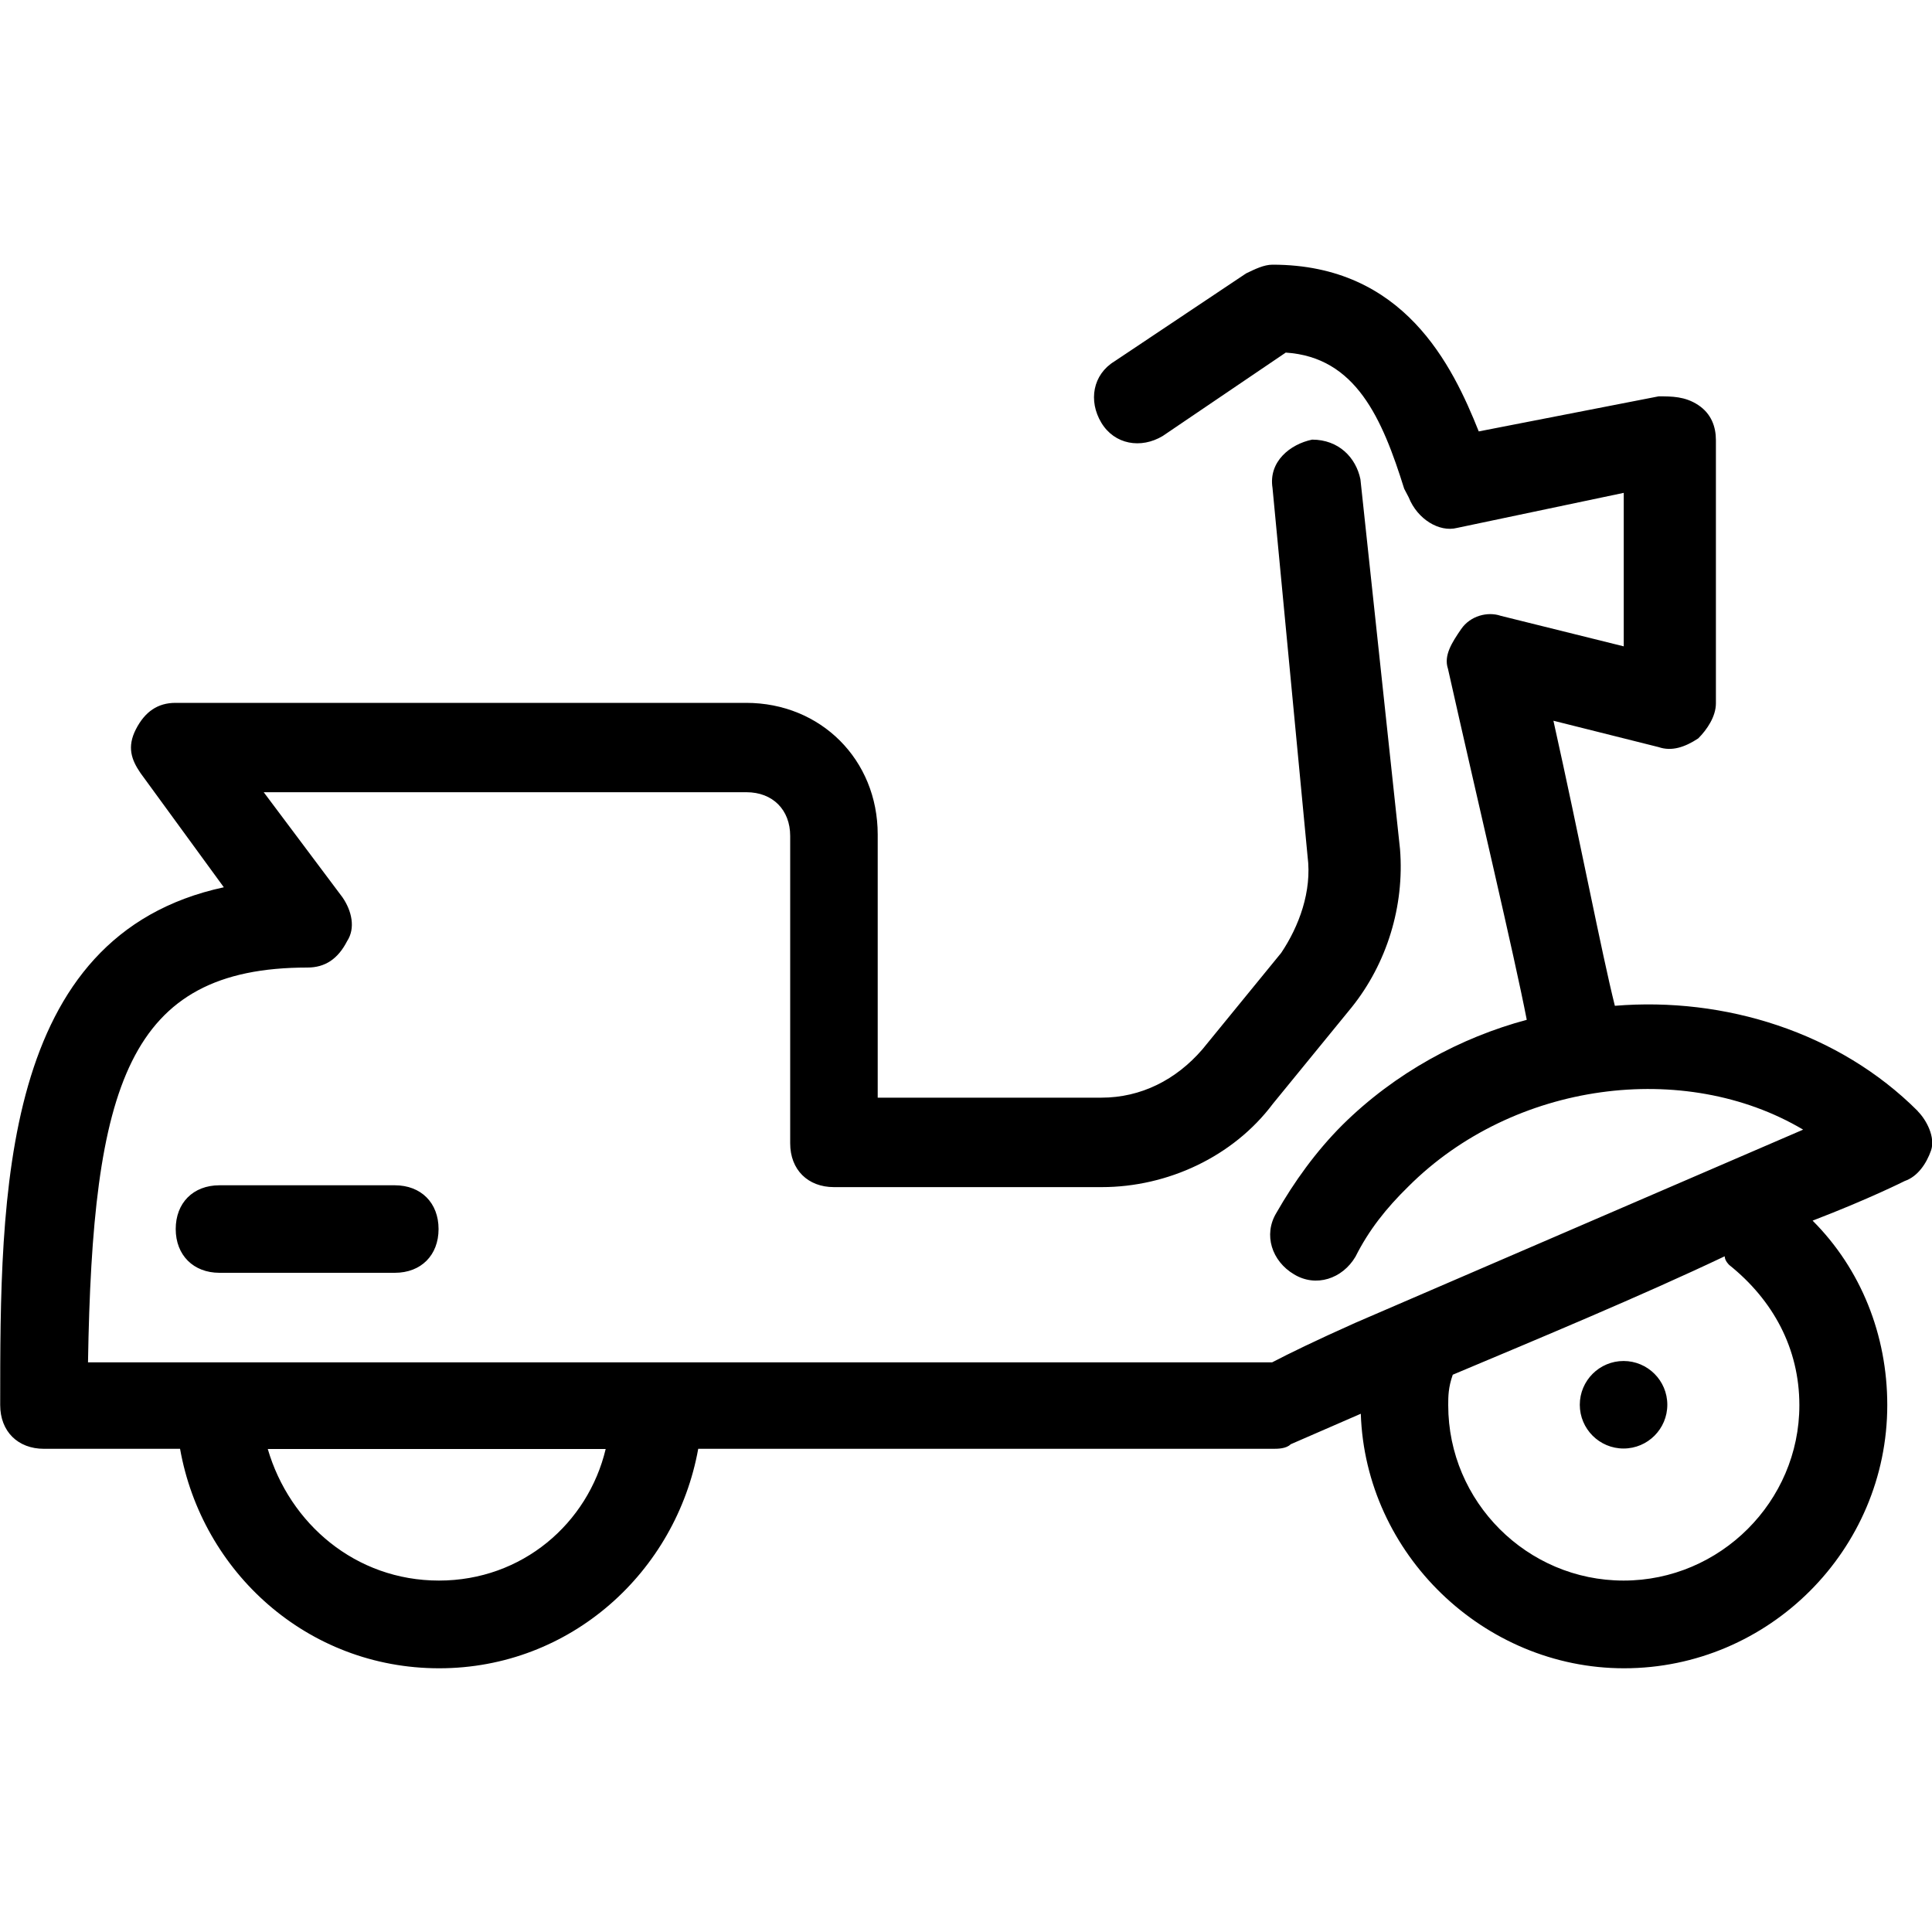
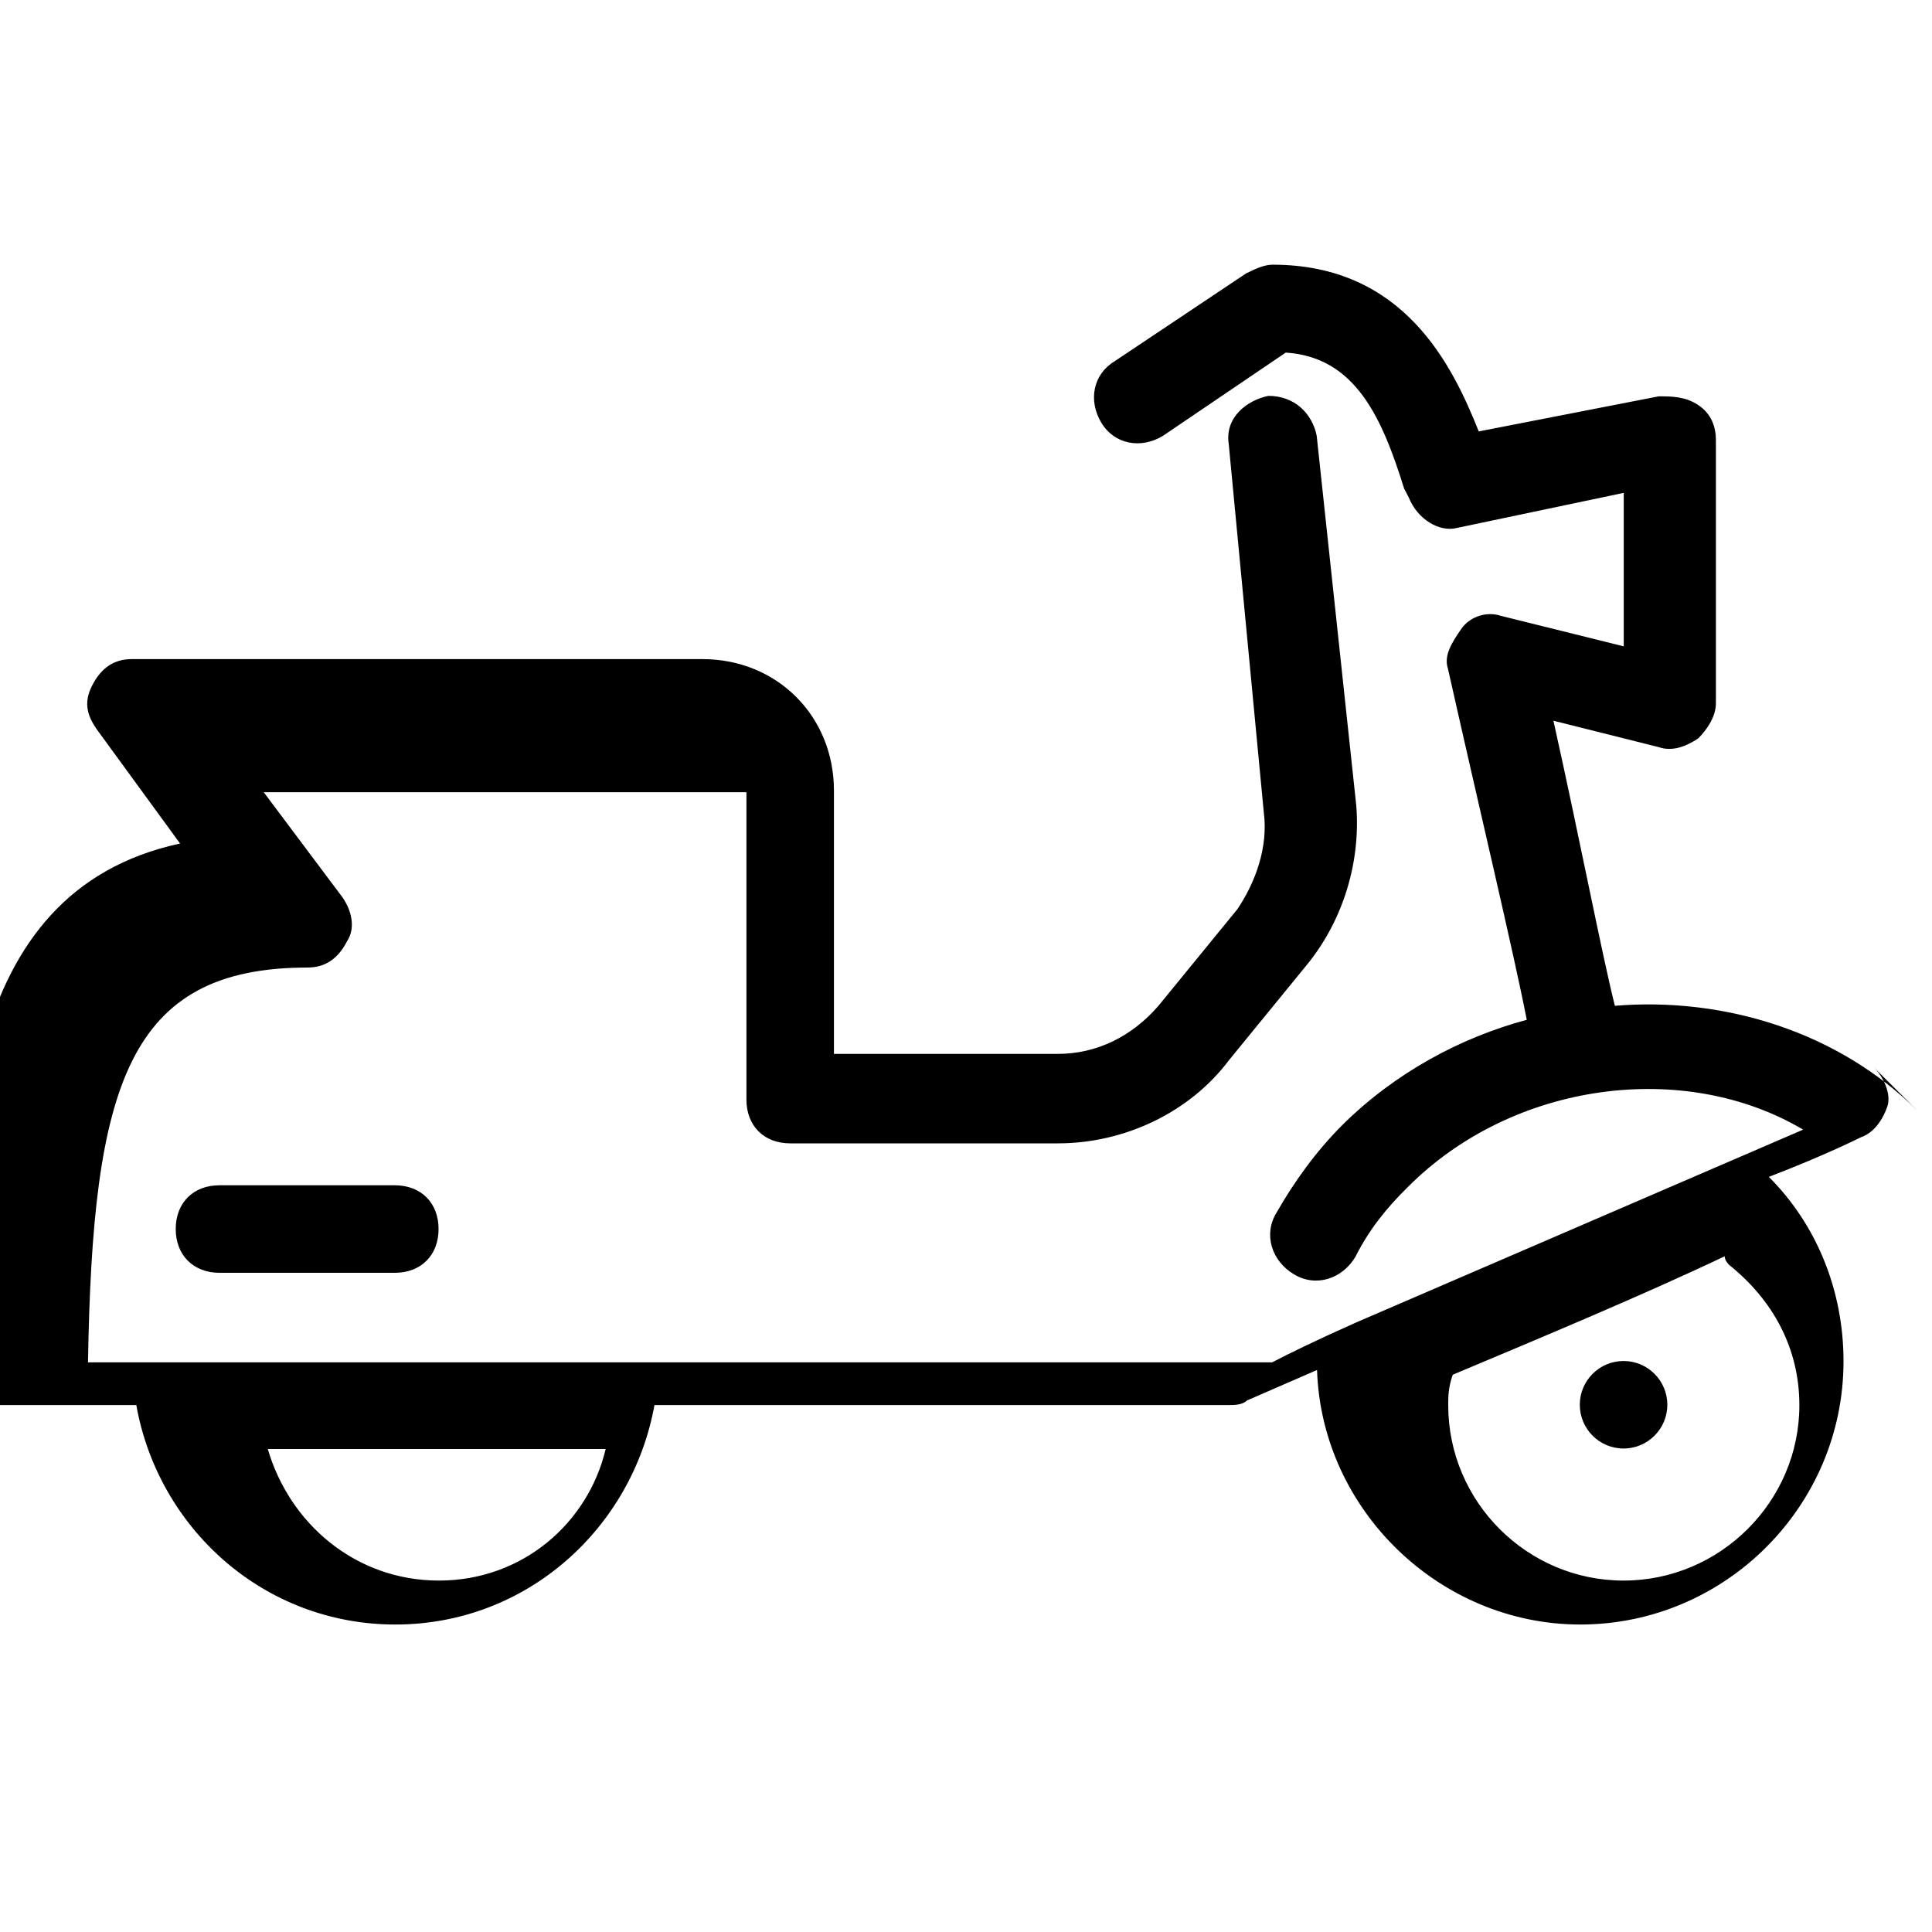
<svg xmlns="http://www.w3.org/2000/svg" version="1.1" width="20" height="20" viewBox="0 0 20 20">
  <title>scooter</title>
-   <path d="M16.807 14.089c0.25 0 0.453 0.203 0.453 0.453s-0.203 0.453-0.453 0.453-0.453-0.203-0.453-0.453 0.203-0.453 0.453-0.453zM19.852 11.501c-0.816-0.816-1.999-1.183-3.135-1.089-0.137-0.547-0.363-1.726-0.636-2.951l1.089 0.273c0.137 0.047 0.273 0 0.41-0.090 0.090-0.090 0.183-0.226 0.183-0.363v-2.725c0-0.137-0.047-0.273-0.183-0.363s-0.273-0.090-0.41-0.090l-1.862 0.363c-0.273-0.683-0.773-1.726-2.135-1.726-0.090 0-0.183 0.047-0.273 0.090l-1.362 0.91c-0.226 0.137-0.273 0.41-0.137 0.636s0.41 0.273 0.636 0.137l1.273-0.863c0.726 0.047 0.999 0.683 1.226 1.409l0.047 0.090c0.090 0.226 0.316 0.363 0.5 0.316l1.726-0.363v1.589l-1.273-0.316c-0.137-0.047-0.316 0-0.41 0.137s-0.183 0.273-0.137 0.41c0.316 1.409 0.683 2.951 0.816 3.635-0.683 0.183-1.362 0.547-1.909 1.089-0.273 0.273-0.5 0.589-0.683 0.91-0.137 0.226-0.047 0.5 0.183 0.636 0.226 0.137 0.5 0.047 0.636-0.183 0.137-0.273 0.316-0.5 0.547-0.726 1.089-1.089 2.862-1.316 4.087-0.589l-4.634 1.999c-0.41 0.183-0.683 0.316-0.863 0.41h-12.258c0.047-2.862 0.41-4.087 2.272-4.087 0.183 0 0.316-0.090 0.41-0.273 0.090-0.137 0.047-0.316-0.047-0.453l-0.816-1.089h4.997c0.273 0 0.453 0.183 0.453 0.453v3.182c0 0.273 0.183 0.453 0.453 0.453h2.772c0.683 0 1.362-0.316 1.772-0.863l0.816-0.999c0.363-0.453 0.547-1.046 0.5-1.636l-0.41-3.83c-0.047-0.226-0.226-0.41-0.5-0.41-0.226 0.047-0.453 0.226-0.41 0.5l0.363 3.814c0.047 0.363-0.090 0.726-0.273 0.999l-0.816 0.999c-0.273 0.316-0.636 0.5-1.046 0.5h-2.315v-2.725c0-0.773-0.589-1.362-1.362-1.362h-5.907c-0.183 0-0.316 0.090-0.41 0.273s-0.047 0.316 0.047 0.453l0.863 1.183c-2.315 0.5-2.315 3.182-2.315 5.36 0 0.273 0.183 0.453 0.453 0.453h1.409c0.226 1.273 1.316 2.272 2.682 2.272 1.362 0 2.452-0.999 2.682-2.272h5.95c0.047 0 0.137 0 0.183-0.047 0 0 0.316-0.137 0.726-0.316 0.047 1.452 1.273 2.635 2.725 2.635 1.499 0 2.725-1.226 2.725-2.725 0-0.726-0.273-1.409-0.773-1.909 0.589-0.226 0.953-0.41 0.953-0.41 0.137-0.047 0.226-0.183 0.273-0.316 0.047-0.137-0.047-0.316-0.137-0.406zM4.544 16.362c-0.863 0-1.546-0.589-1.772-1.362h3.498c-0.183 0.769-0.863 1.362-1.726 1.362zM16.807 16.362c-0.999 0-1.815-0.816-1.815-1.815 0-0.090 0-0.183 0.047-0.316 0.863-0.363 1.952-0.816 2.815-1.226 0 0.047 0.047 0.090 0.047 0.090 0.453 0.363 0.726 0.863 0.726 1.452 0 0.996-0.82 1.815-1.819 1.815zM4.087 12.27h-1.815c-0.273 0-0.453 0.183-0.453 0.453s0.183 0.453 0.453 0.453h1.815c0.273 0 0.453-0.183 0.453-0.453s-0.18-0.453-0.453-0.453z" />
+   <path d="M16.807 14.089c0.25 0 0.453 0.203 0.453 0.453s-0.203 0.453-0.453 0.453-0.453-0.203-0.453-0.453 0.203-0.453 0.453-0.453zM19.852 11.501c-0.816-0.816-1.999-1.183-3.135-1.089-0.137-0.547-0.363-1.726-0.636-2.951l1.089 0.273c0.137 0.047 0.273 0 0.41-0.090 0.090-0.090 0.183-0.226 0.183-0.363v-2.725c0-0.137-0.047-0.273-0.183-0.363s-0.273-0.090-0.41-0.090l-1.862 0.363c-0.273-0.683-0.773-1.726-2.135-1.726-0.090 0-0.183 0.047-0.273 0.090l-1.362 0.91c-0.226 0.137-0.273 0.41-0.137 0.636s0.41 0.273 0.636 0.137l1.273-0.863c0.726 0.047 0.999 0.683 1.226 1.409l0.047 0.090c0.090 0.226 0.316 0.363 0.5 0.316l1.726-0.363v1.589l-1.273-0.316c-0.137-0.047-0.316 0-0.41 0.137s-0.183 0.273-0.137 0.41c0.316 1.409 0.683 2.951 0.816 3.635-0.683 0.183-1.362 0.547-1.909 1.089-0.273 0.273-0.5 0.589-0.683 0.91-0.137 0.226-0.047 0.5 0.183 0.636 0.226 0.137 0.5 0.047 0.636-0.183 0.137-0.273 0.316-0.5 0.547-0.726 1.089-1.089 2.862-1.316 4.087-0.589l-4.634 1.999c-0.41 0.183-0.683 0.316-0.863 0.41h-12.258c0.047-2.862 0.41-4.087 2.272-4.087 0.183 0 0.316-0.090 0.41-0.273 0.090-0.137 0.047-0.316-0.047-0.453l-0.816-1.089h4.997v3.182c0 0.273 0.183 0.453 0.453 0.453h2.772c0.683 0 1.362-0.316 1.772-0.863l0.816-0.999c0.363-0.453 0.547-1.046 0.5-1.636l-0.41-3.83c-0.047-0.226-0.226-0.41-0.5-0.41-0.226 0.047-0.453 0.226-0.41 0.5l0.363 3.814c0.047 0.363-0.090 0.726-0.273 0.999l-0.816 0.999c-0.273 0.316-0.636 0.5-1.046 0.5h-2.315v-2.725c0-0.773-0.589-1.362-1.362-1.362h-5.907c-0.183 0-0.316 0.090-0.41 0.273s-0.047 0.316 0.047 0.453l0.863 1.183c-2.315 0.5-2.315 3.182-2.315 5.36 0 0.273 0.183 0.453 0.453 0.453h1.409c0.226 1.273 1.316 2.272 2.682 2.272 1.362 0 2.452-0.999 2.682-2.272h5.95c0.047 0 0.137 0 0.183-0.047 0 0 0.316-0.137 0.726-0.316 0.047 1.452 1.273 2.635 2.725 2.635 1.499 0 2.725-1.226 2.725-2.725 0-0.726-0.273-1.409-0.773-1.909 0.589-0.226 0.953-0.41 0.953-0.41 0.137-0.047 0.226-0.183 0.273-0.316 0.047-0.137-0.047-0.316-0.137-0.406zM4.544 16.362c-0.863 0-1.546-0.589-1.772-1.362h3.498c-0.183 0.769-0.863 1.362-1.726 1.362zM16.807 16.362c-0.999 0-1.815-0.816-1.815-1.815 0-0.090 0-0.183 0.047-0.316 0.863-0.363 1.952-0.816 2.815-1.226 0 0.047 0.047 0.090 0.047 0.090 0.453 0.363 0.726 0.863 0.726 1.452 0 0.996-0.82 1.815-1.819 1.815zM4.087 12.27h-1.815c-0.273 0-0.453 0.183-0.453 0.453s0.183 0.453 0.453 0.453h1.815c0.273 0 0.453-0.183 0.453-0.453s-0.18-0.453-0.453-0.453z" />
</svg>